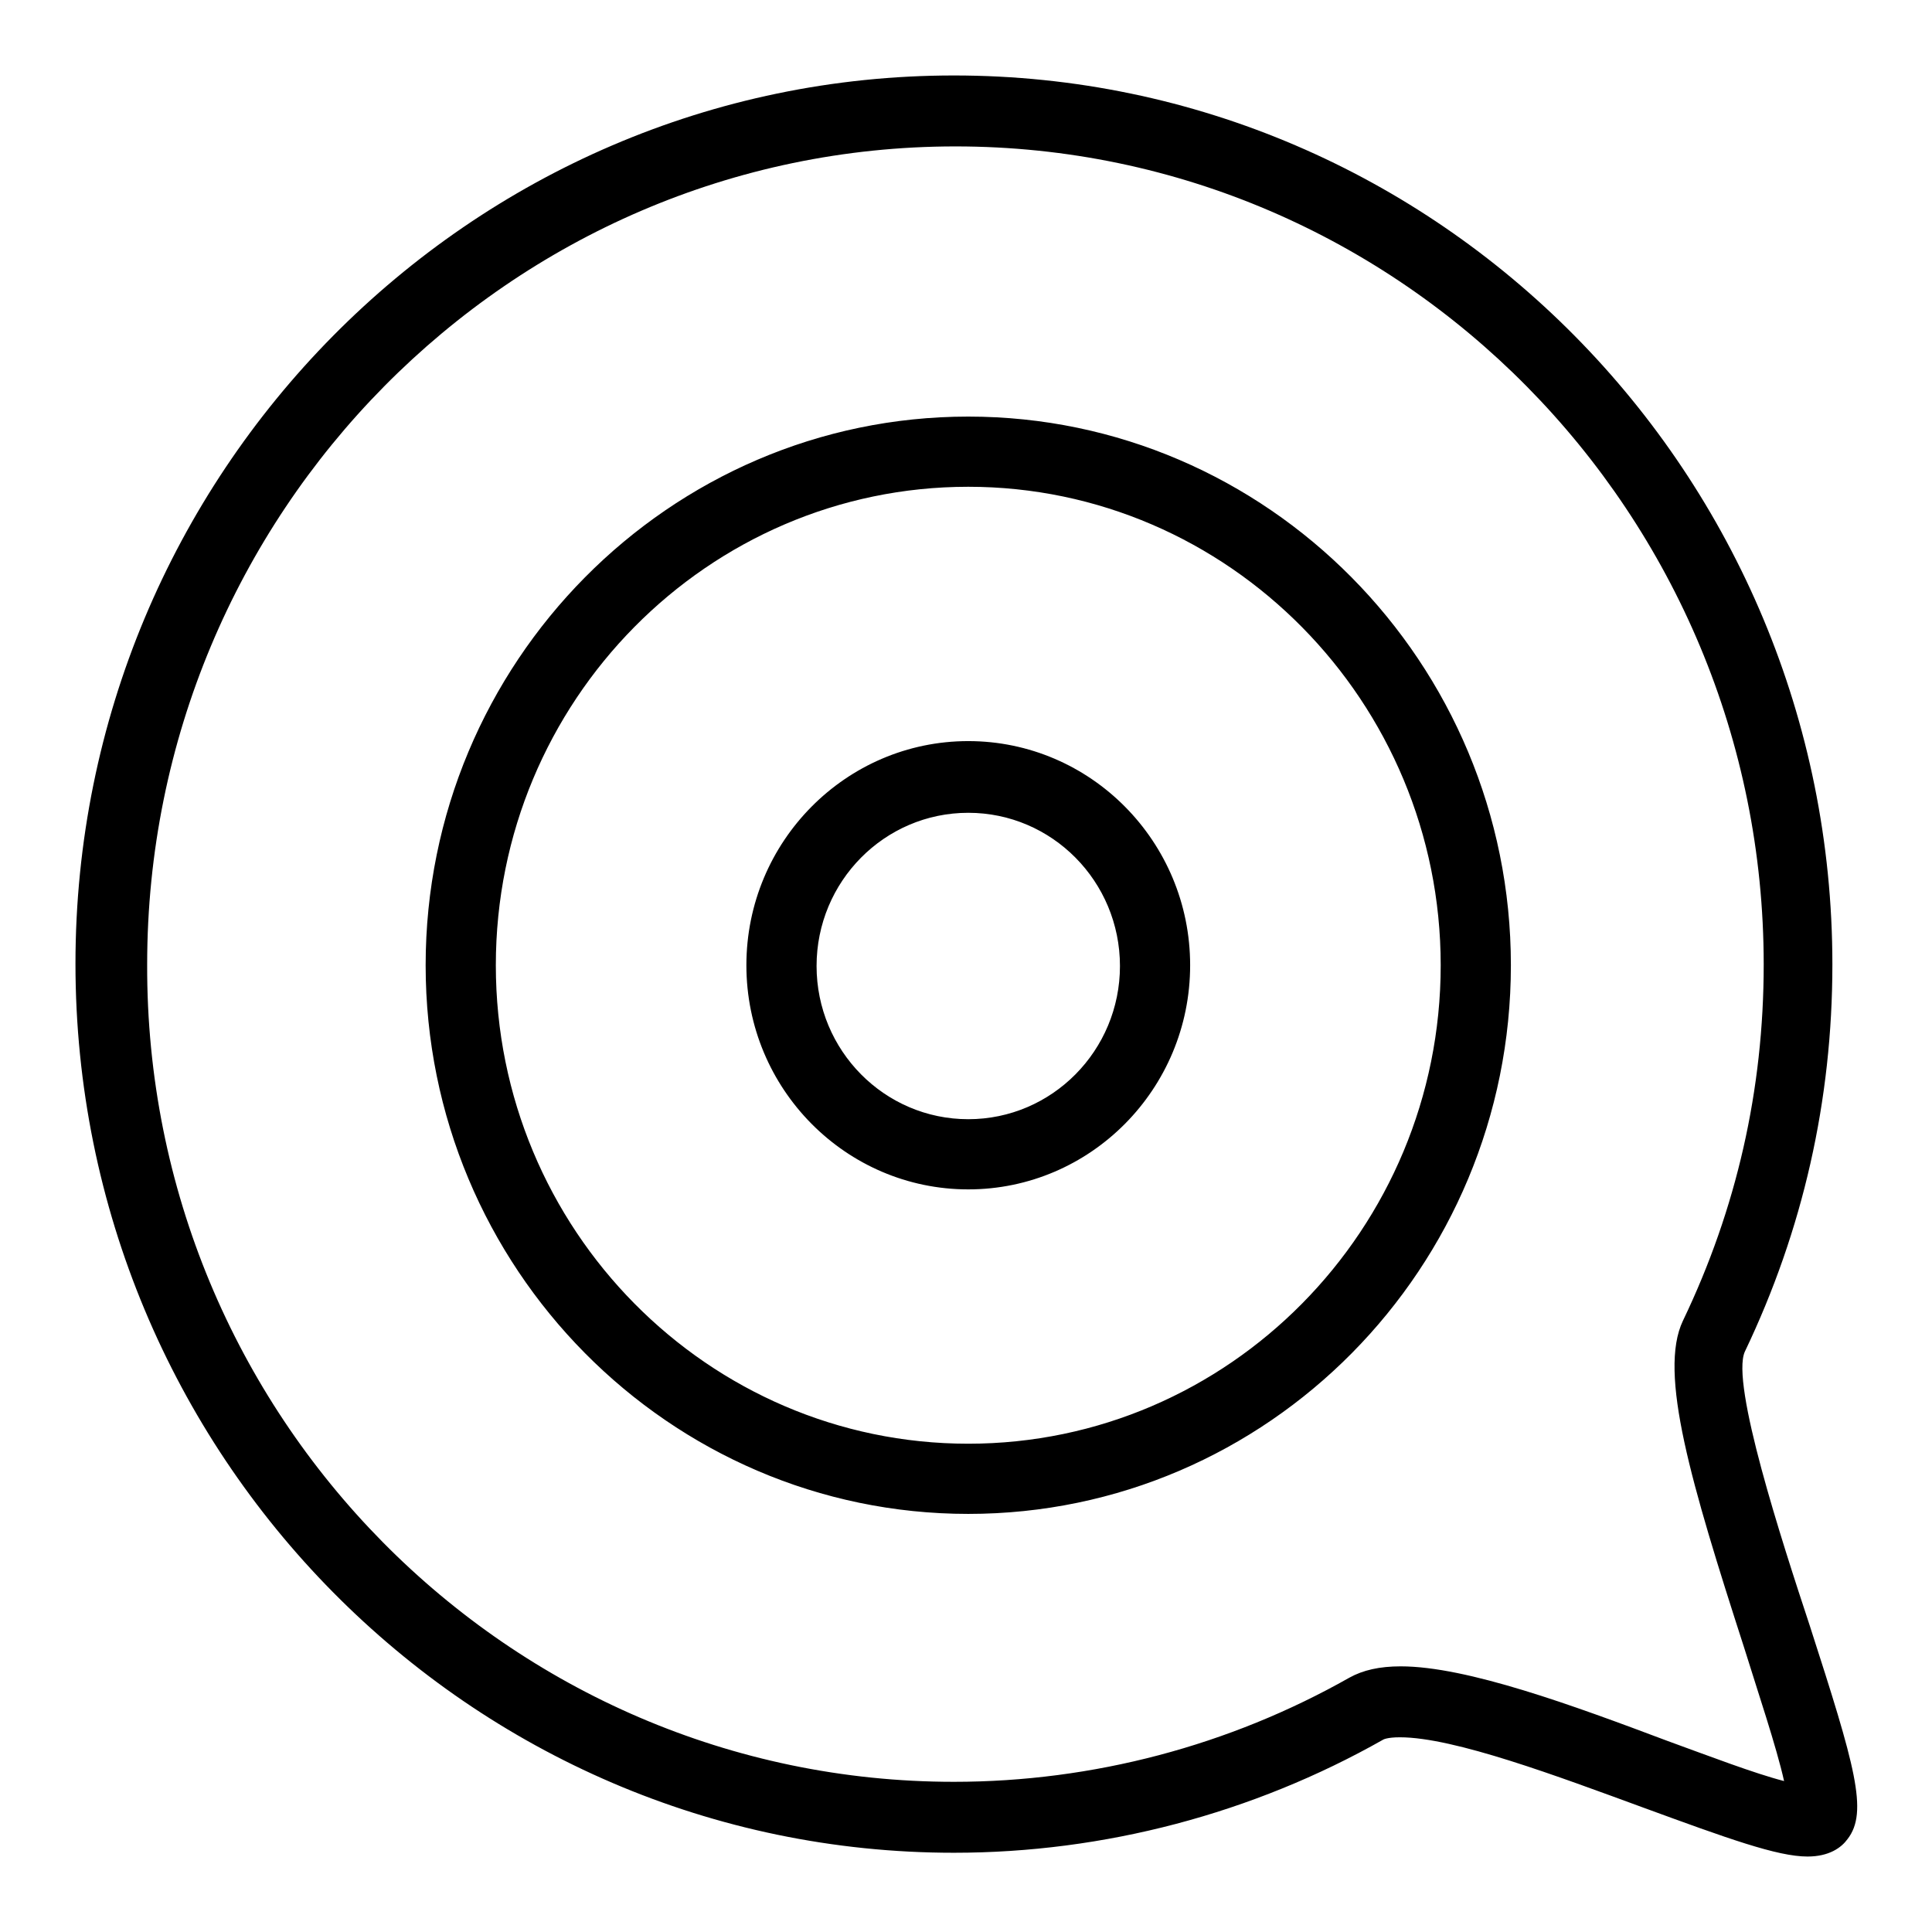
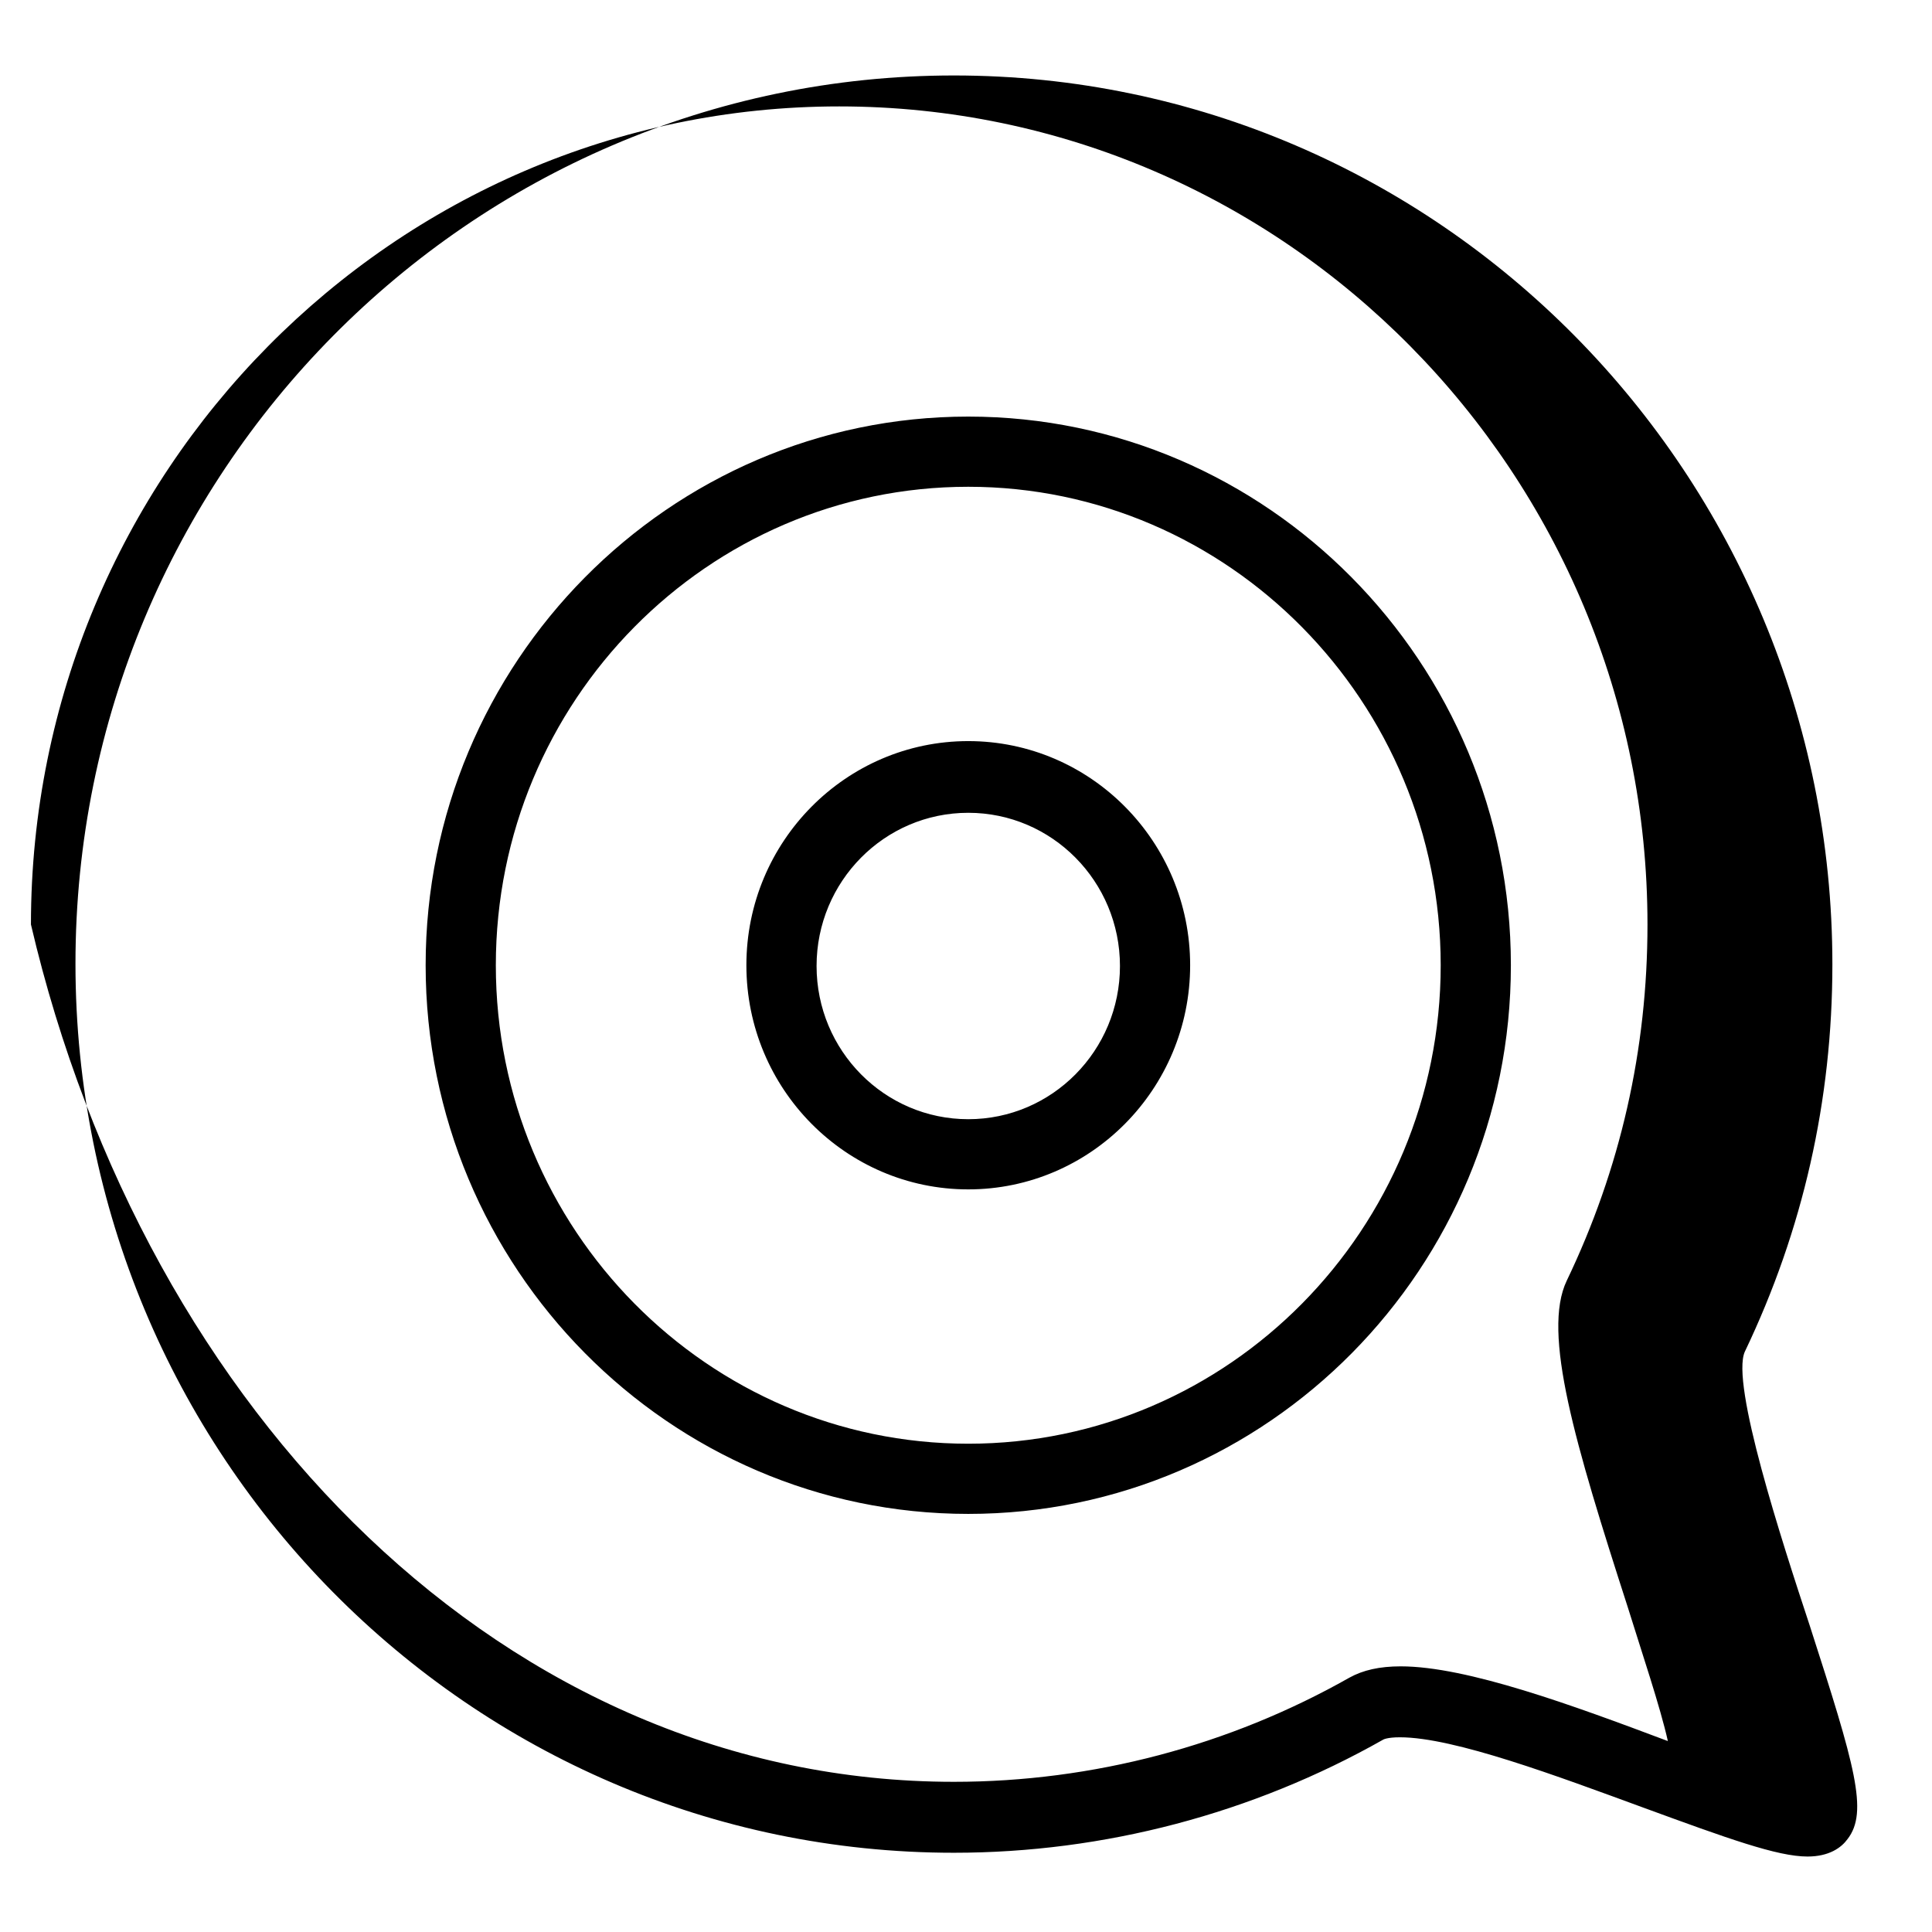
<svg xmlns="http://www.w3.org/2000/svg" version="1.1" x="0px" y="0px" viewBox="0 0 256 256" enable-background="new 0 0 256 256" xml:space="preserve">
  <g>
-     <path fill="#000000" d="M128.3,148.3c11.1,0,20.1-9.1,20.1-20.3c0-11.2-9-20.3-20.1-20.3s-20.1,9.1-20.1,20.3 C108.2,139.2,117.2,148.3,128.3,148.3z M128.3,98.2c16.2,0,29.4,13.3,29.4,29.7c0,16.4-13.2,29.7-29.4,29.7 c-16.2,0-29.4-13.3-29.4-29.7C98.9,111.5,112.1,98.2,128.3,98.2z M128.3,191.3c34.5,0,62.6-28.4,62.6-63.4 c0-34.9-28.1-63.4-62.6-63.4c-34.5,0-62.6,28.4-62.6,63.4C65.7,162.9,93.8,191.3,128.3,191.3z M128.3,55.2 c39.6,0,71.9,32.6,71.9,72.7c0,40.1-32.2,72.7-71.9,72.7c-39.6,0-71.9-32.6-71.9-72.7C56.4,87.8,88.7,55.2,128.3,55.2z  M126.4,236.1c18.4,0,36.5-4.8,52.4-13.8c1.8-1,4-1.5,6.8-1.5c8.8,0,22.9,5.2,35.4,9.9c5.5,2,11.5,4.3,15.4,5.3 c-1-4.5-3.5-11.9-5.3-17.7c-7-21.7-11.4-36.4-8.1-43.3c7.1-14.8,10.7-30.6,10.7-47.2c0-59.7-48-108.4-107.1-108.4 c-59,0-107.1,48.6-107.1,108.4C19.3,187.5,67.3,236.1,126.4,236.1L126.4,236.1L126.4,236.1L126.4,236.1z M239.5,241.3l0-4.7 c0,0,0,0,0,0V241.3z M126.4,10c64.2,0,116.4,52.8,116.4,117.8c0,18-3.9,35.2-11.6,51.3c-1.9,4.2,4.9,25.1,8.6,36.3 c6,18.6,7.8,24.7,5,28.3c-0.8,1.1-2.4,2.3-5.3,2.3c-4,0-10.6-2.4-21.8-6.5c-11.2-4.1-25-9.3-32.2-9.3c-1.7,0-2.2,0.3-2.2,0.3 c-17.3,9.8-37,15-56.9,15C62.2,245.5,10,192.7,10,127.7C10,62.8,62.2,10,126.4,10z" />
+     <path fill="#000000" d="M128.3,148.3c11.1,0,20.1-9.1,20.1-20.3c0-11.2-9-20.3-20.1-20.3s-20.1,9.1-20.1,20.3 C108.2,139.2,117.2,148.3,128.3,148.3z M128.3,98.2c16.2,0,29.4,13.3,29.4,29.7c0,16.4-13.2,29.7-29.4,29.7 c-16.2,0-29.4-13.3-29.4-29.7C98.9,111.5,112.1,98.2,128.3,98.2z M128.3,191.3c34.5,0,62.6-28.4,62.6-63.4 c0-34.9-28.1-63.4-62.6-63.4c-34.5,0-62.6,28.4-62.6,63.4C65.7,162.9,93.8,191.3,128.3,191.3z M128.3,55.2 c39.6,0,71.9,32.6,71.9,72.7c0,40.1-32.2,72.7-71.9,72.7c-39.6,0-71.9-32.6-71.9-72.7C56.4,87.8,88.7,55.2,128.3,55.2z  M126.4,236.1c18.4,0,36.5-4.8,52.4-13.8c1.8-1,4-1.5,6.8-1.5c8.8,0,22.9,5.2,35.4,9.9c-1-4.5-3.5-11.9-5.3-17.7c-7-21.7-11.4-36.4-8.1-43.3c7.1-14.8,10.7-30.6,10.7-47.2c0-59.7-48-108.4-107.1-108.4 c-59,0-107.1,48.6-107.1,108.4C19.3,187.5,67.3,236.1,126.4,236.1L126.4,236.1L126.4,236.1L126.4,236.1z M239.5,241.3l0-4.7 c0,0,0,0,0,0V241.3z M126.4,10c64.2,0,116.4,52.8,116.4,117.8c0,18-3.9,35.2-11.6,51.3c-1.9,4.2,4.9,25.1,8.6,36.3 c6,18.6,7.8,24.7,5,28.3c-0.8,1.1-2.4,2.3-5.3,2.3c-4,0-10.6-2.4-21.8-6.5c-11.2-4.1-25-9.3-32.2-9.3c-1.7,0-2.2,0.3-2.2,0.3 c-17.3,9.8-37,15-56.9,15C62.2,245.5,10,192.7,10,127.7C10,62.8,62.2,10,126.4,10z" />
  </g>
</svg>